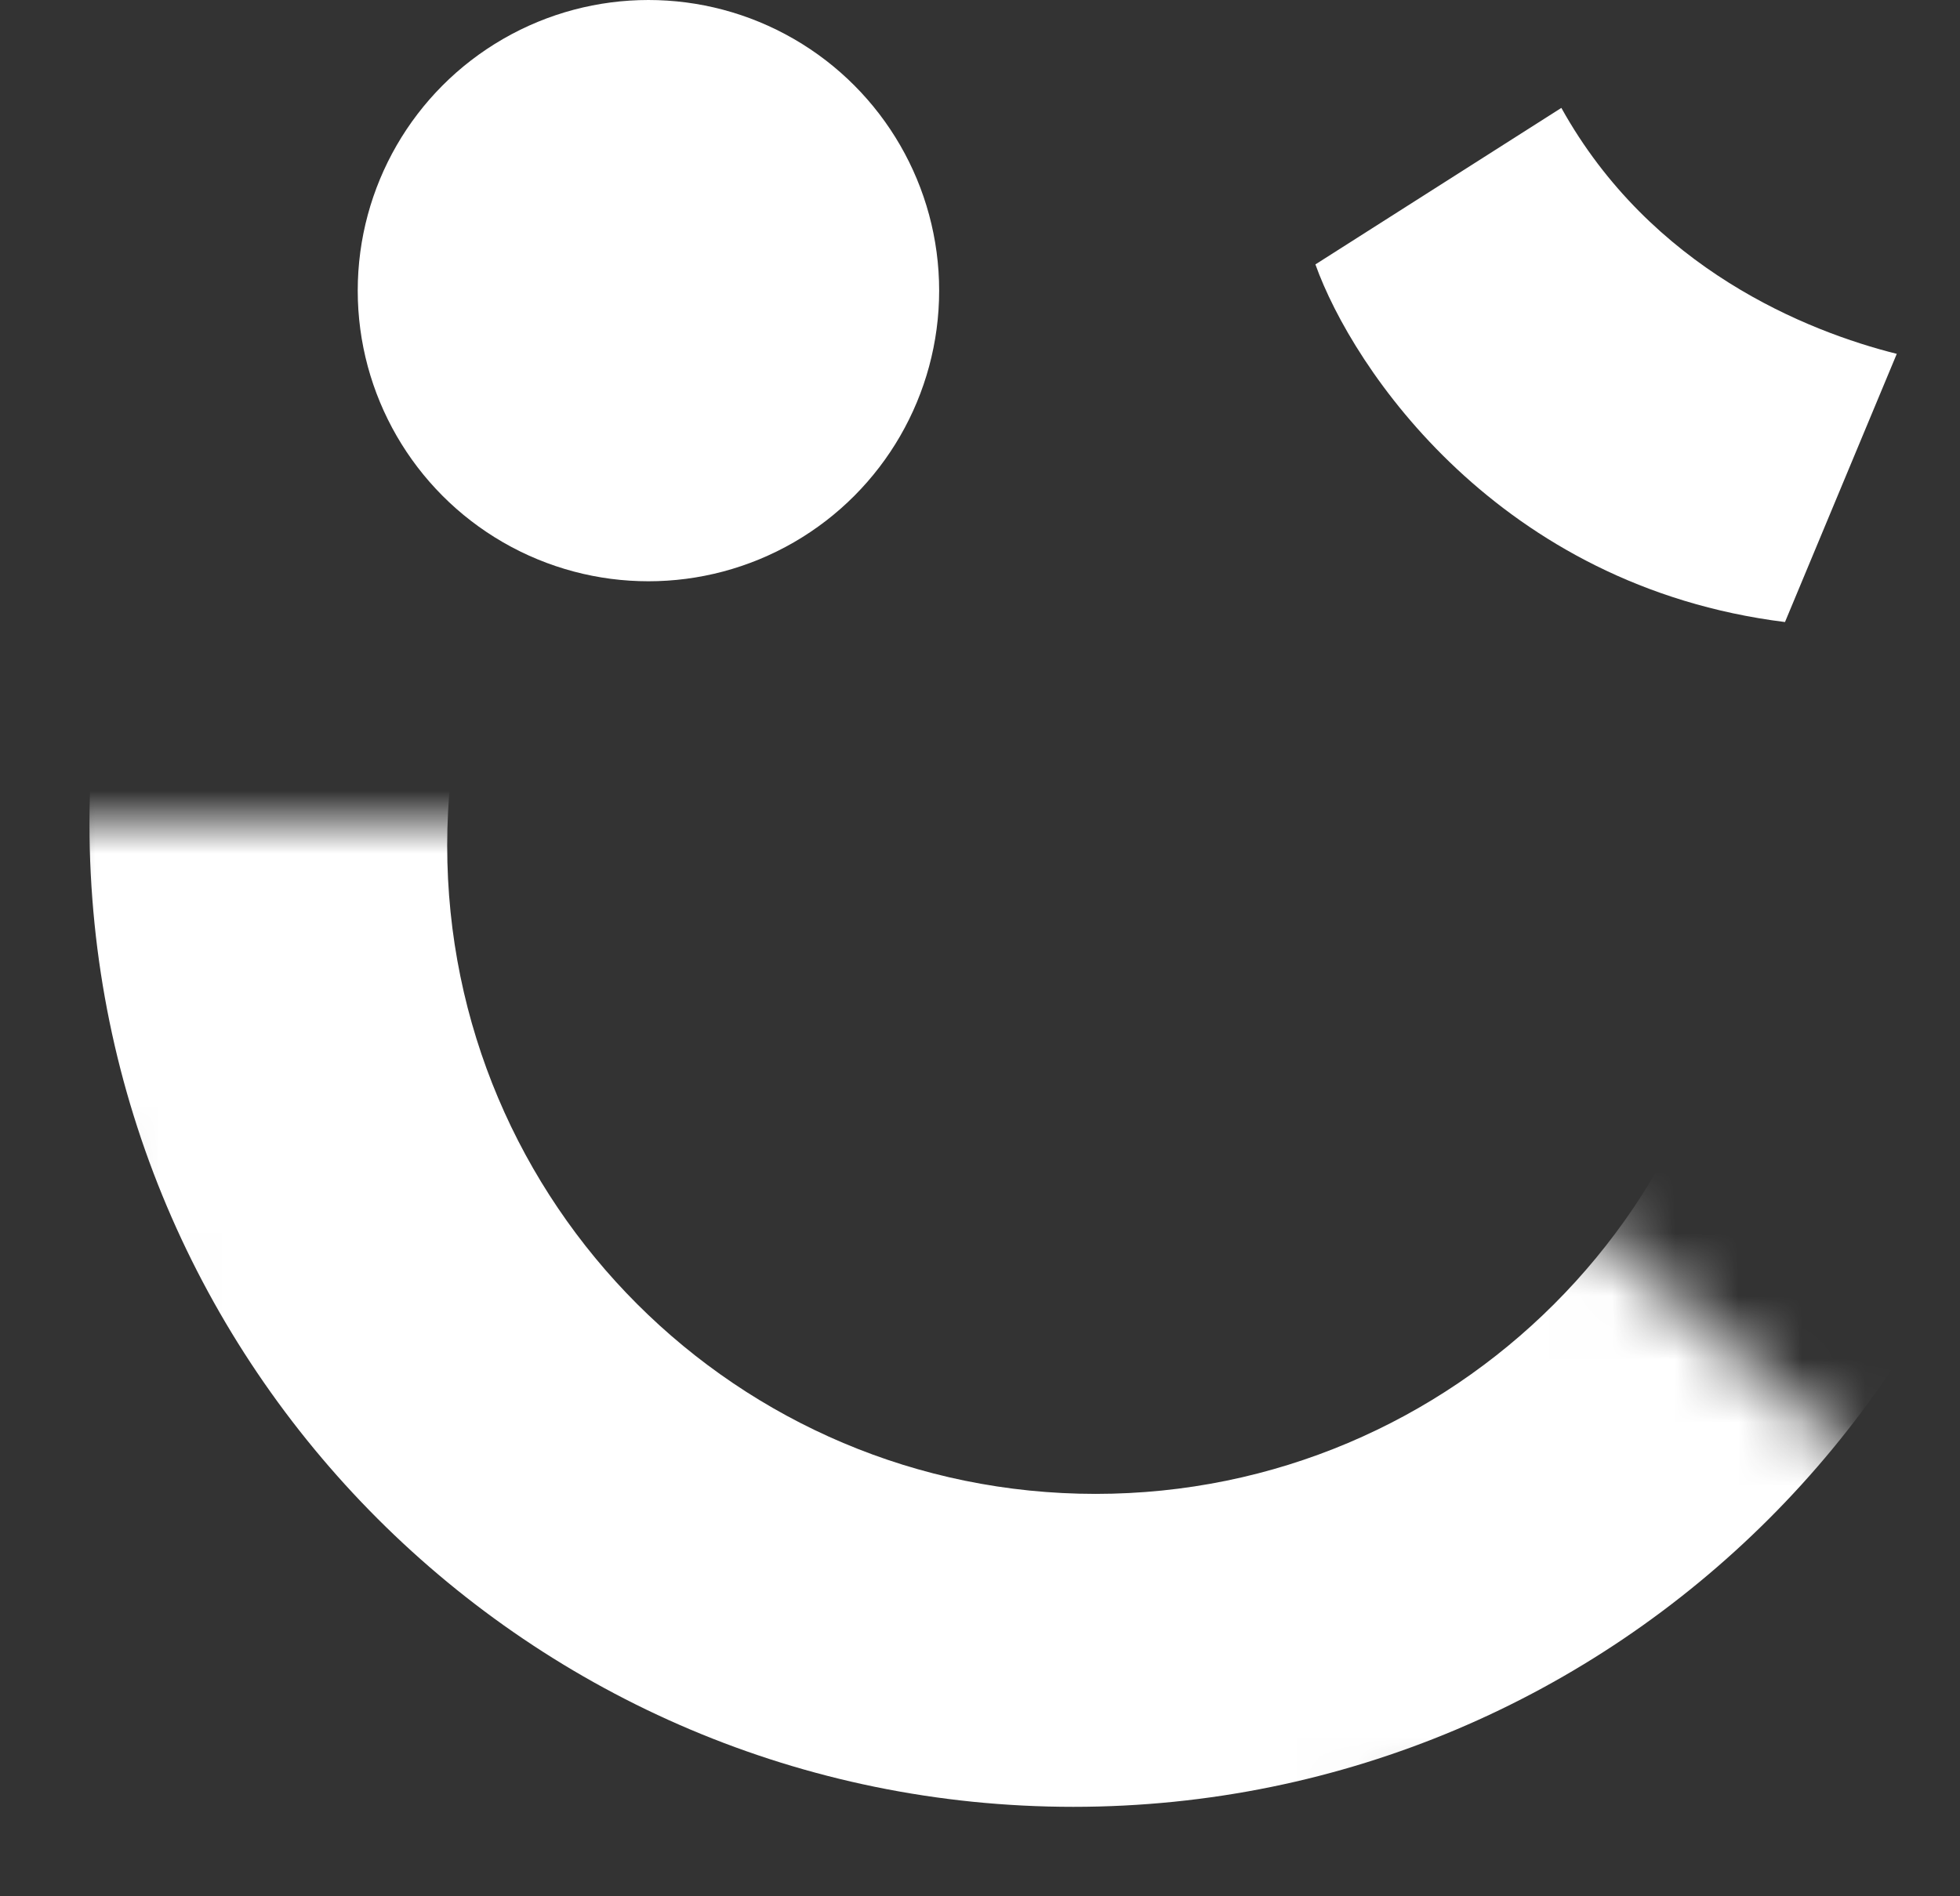
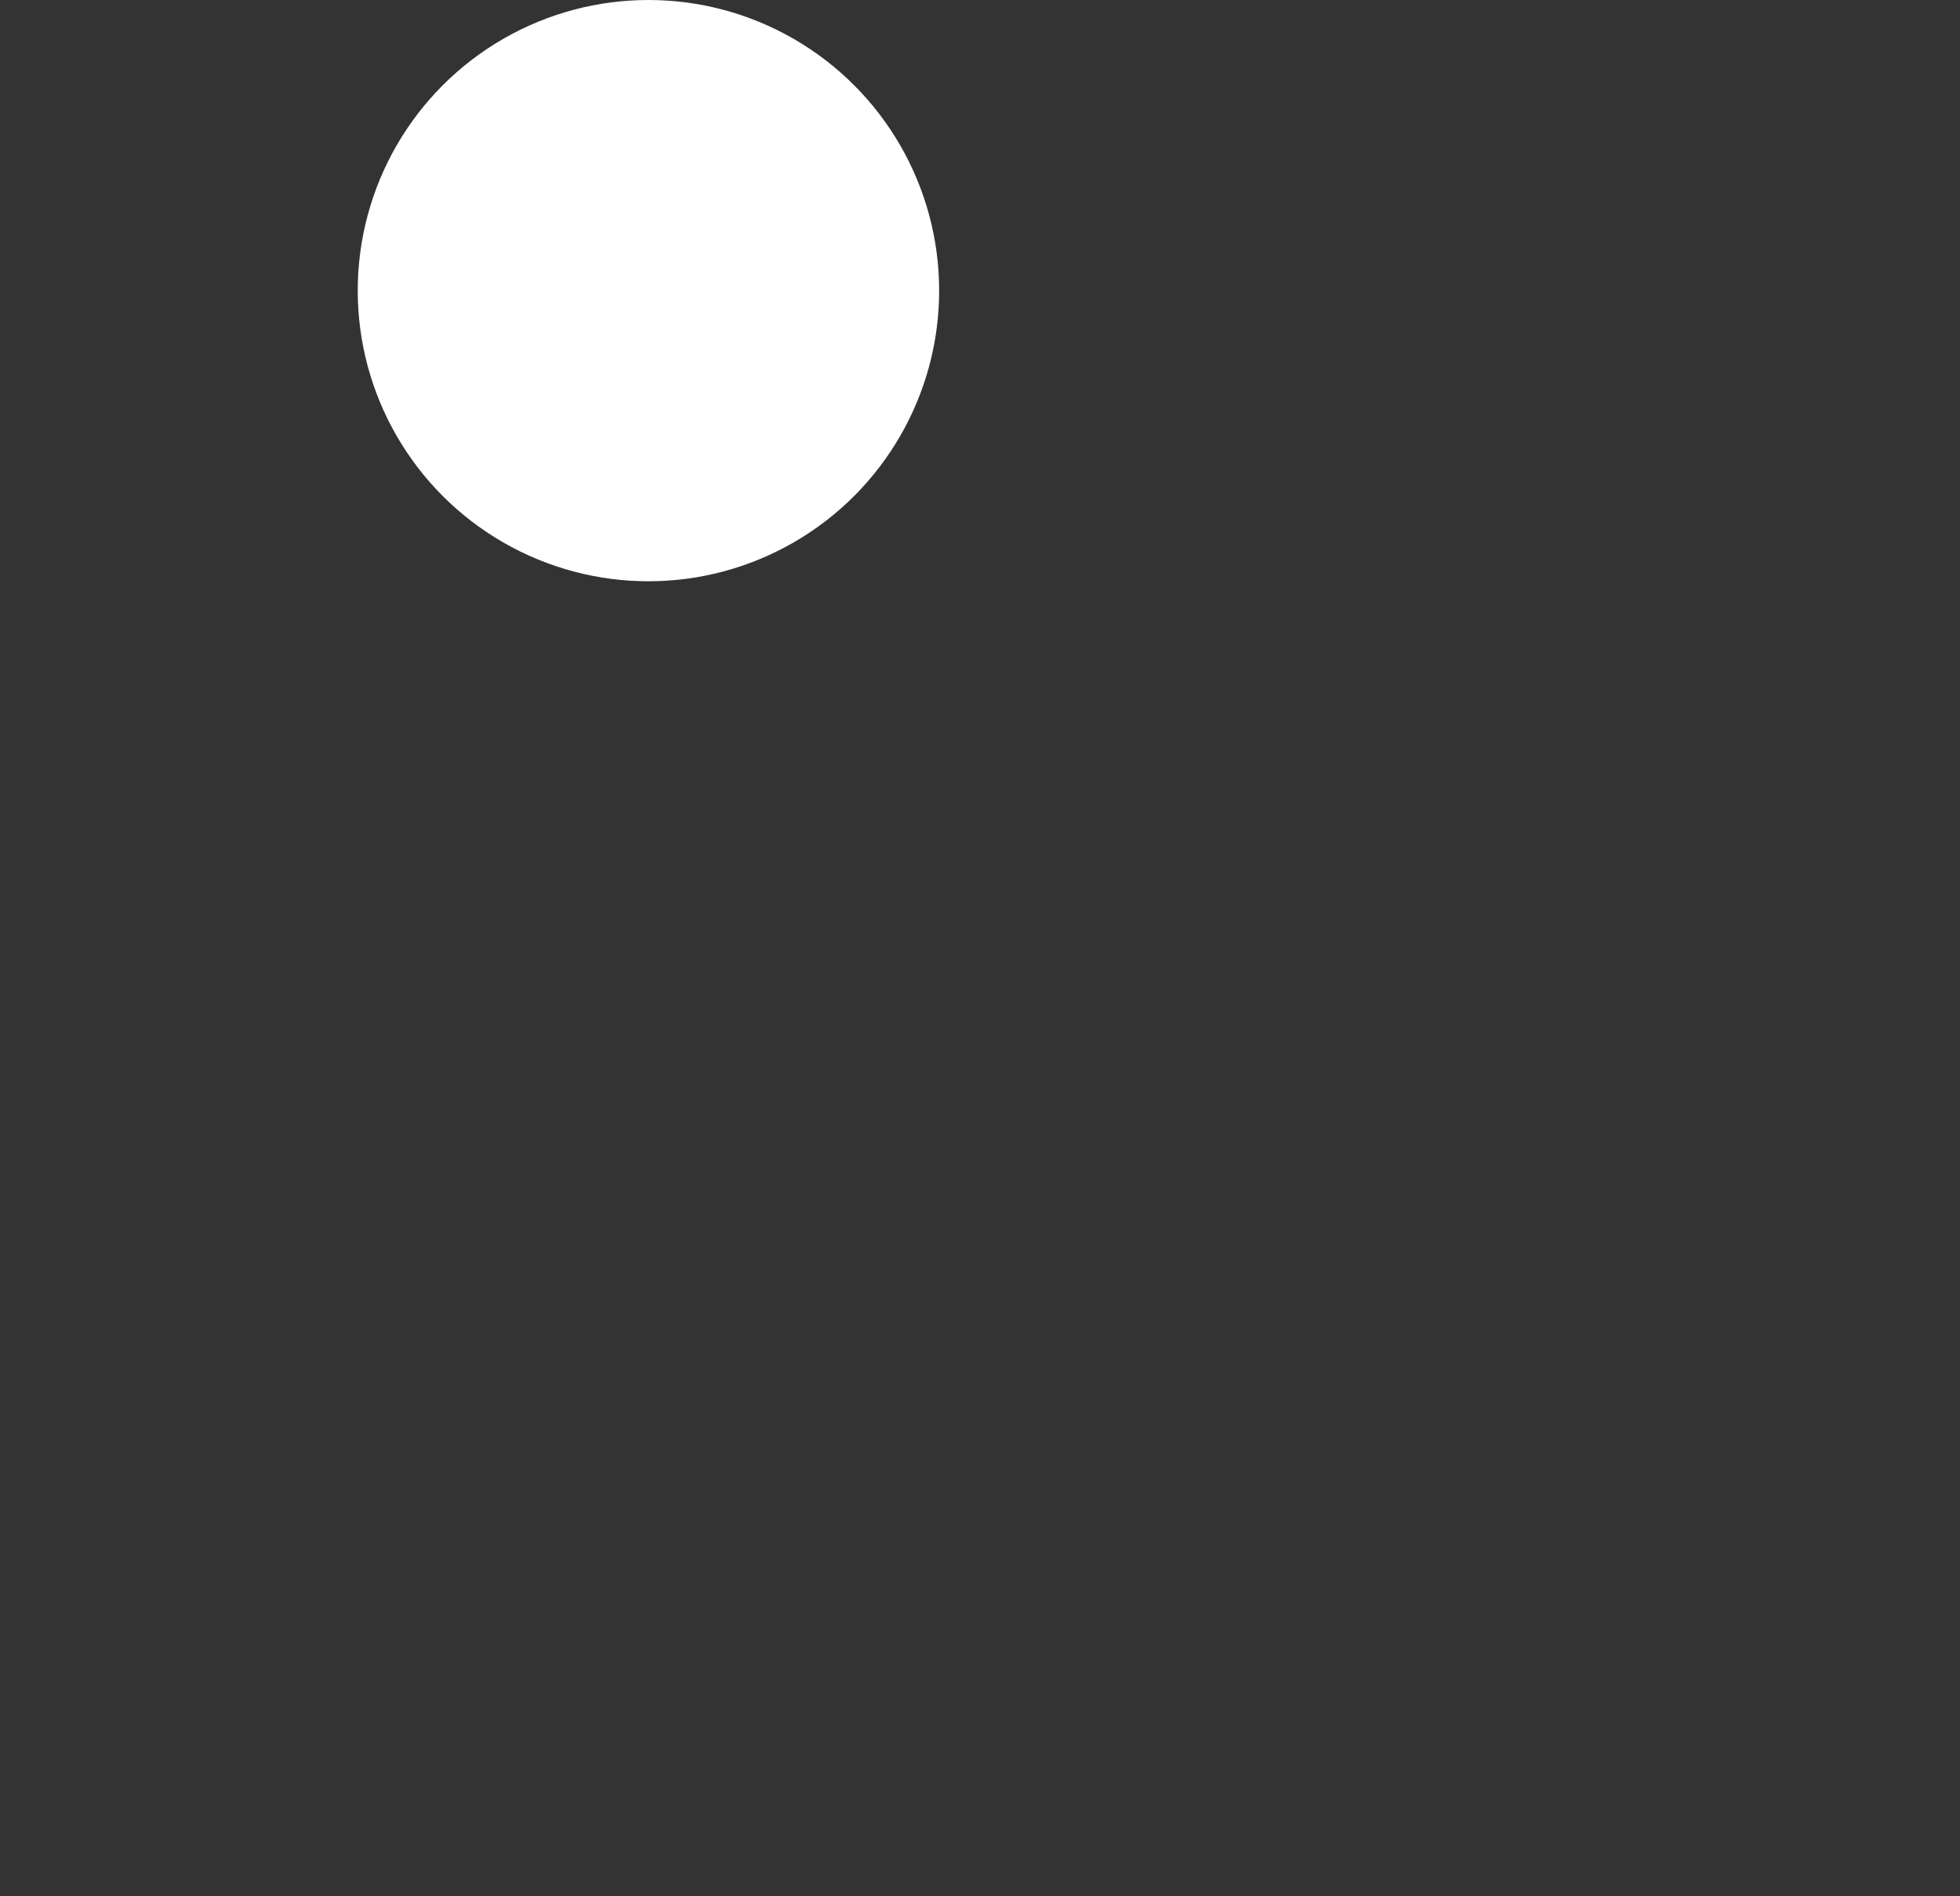
<svg xmlns="http://www.w3.org/2000/svg" width="31" height="30" viewBox="0 0 31 30" fill="none">
  <rect x="0" y="0" width="31" height="30" fill="#333333" stroke="none" />
  <circle cx="10.256" cy="4.598" r="4.598" fill="white" />
-   <path d="M20.805 4.183L24.695 1.707C26.11 4.254 28.585 5.244 30 5.598L28.232 9.841C23.705 9.276 21.394 5.833 20.805 4.183Z" fill="white" />
  <mask id="mask0_1_117649" style="mask-type:alpha" maskUnits="userSpaceOnUse" x="0" y="13" width="31" height="17">
-     <path d="M8.134 13.024H0.707L0 15.5L1.768 20.098L3.89 25.402L8.841 28.939L17.329 30L27.585 27.524L30.415 23.988L24.756 19.037L8.134 13.024Z" fill="#EC663B" />
-   </mask>
+     </mask>
  <g mask="url(#mask0_1_117649)">
    <path fill-rule="evenodd" clip-rule="evenodd" d="M16.976 28.585C25.57 28.585 32.537 21.618 32.537 13.024C32.537 4.43 25.57 -2.537 16.976 -2.537C8.382 -2.537 1.415 4.43 1.415 13.024C1.415 21.618 8.382 28.585 16.976 28.585ZM17.329 23.634C22.994 23.634 27.585 19.043 27.585 13.378C27.585 7.714 22.994 3.122 17.329 3.122C11.665 3.122 7.073 7.714 7.073 13.378C7.073 19.043 11.665 23.634 17.329 23.634Z" fill="white" />
  </g>
</svg>